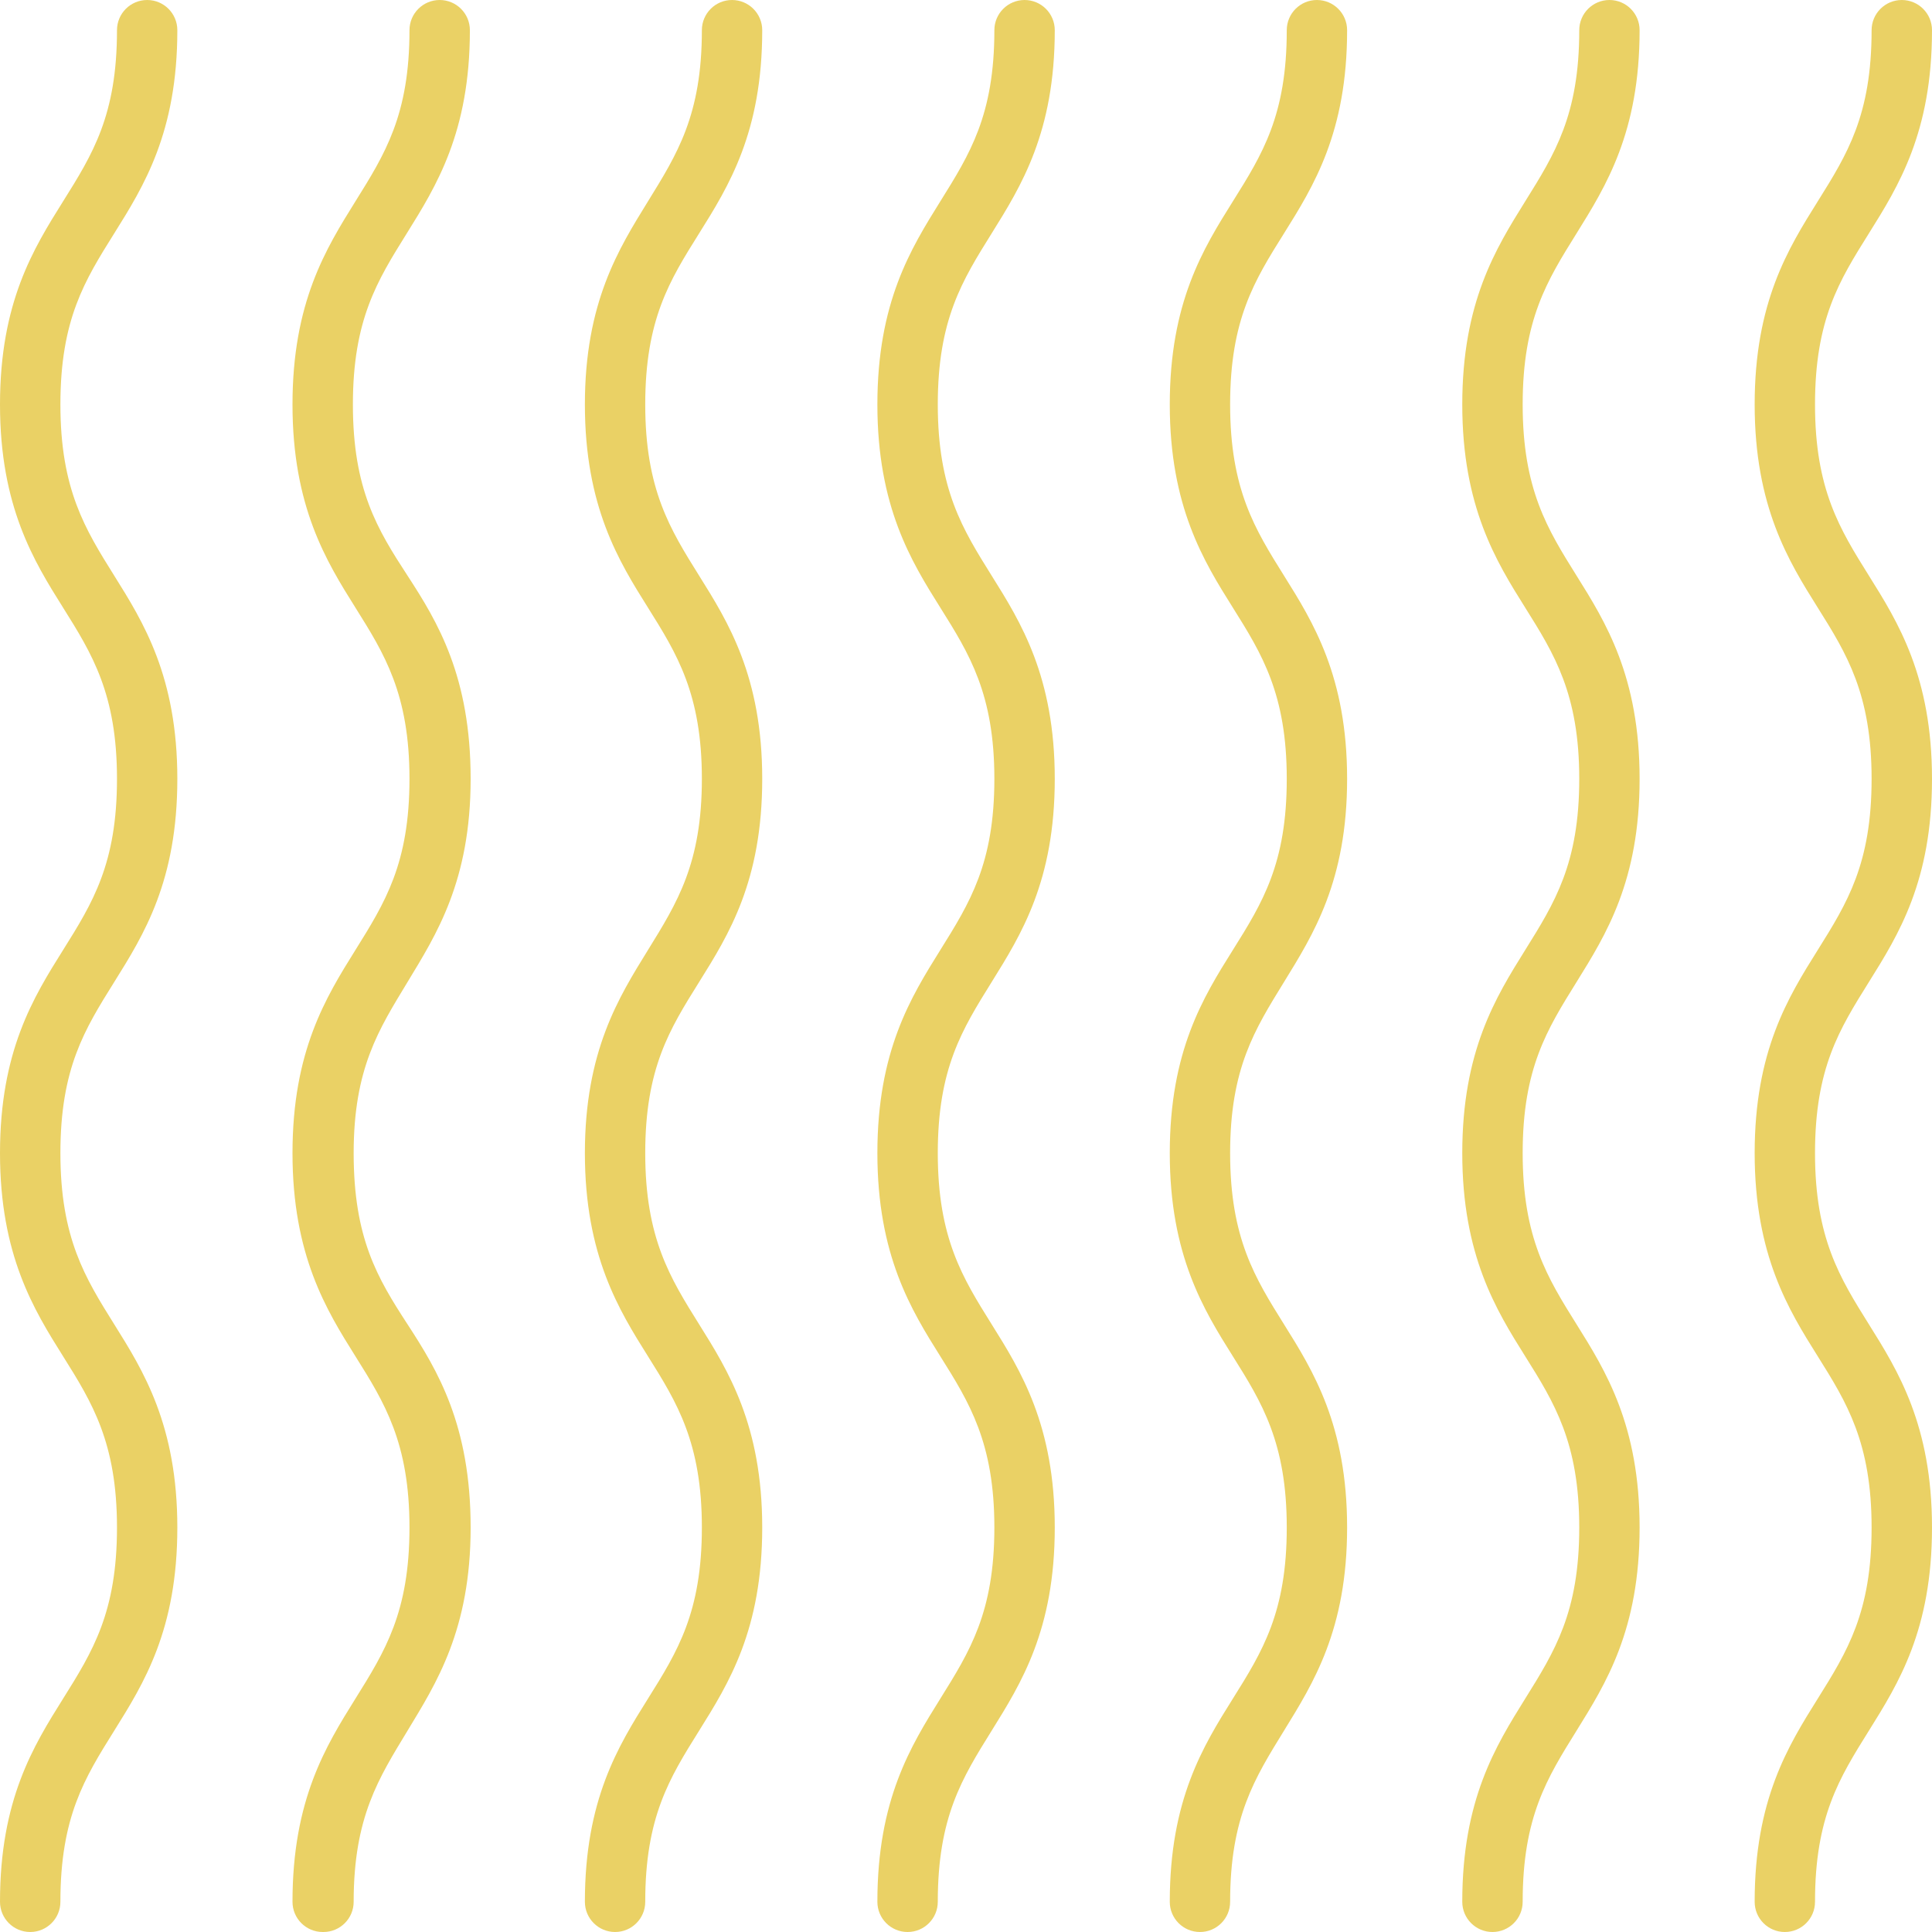
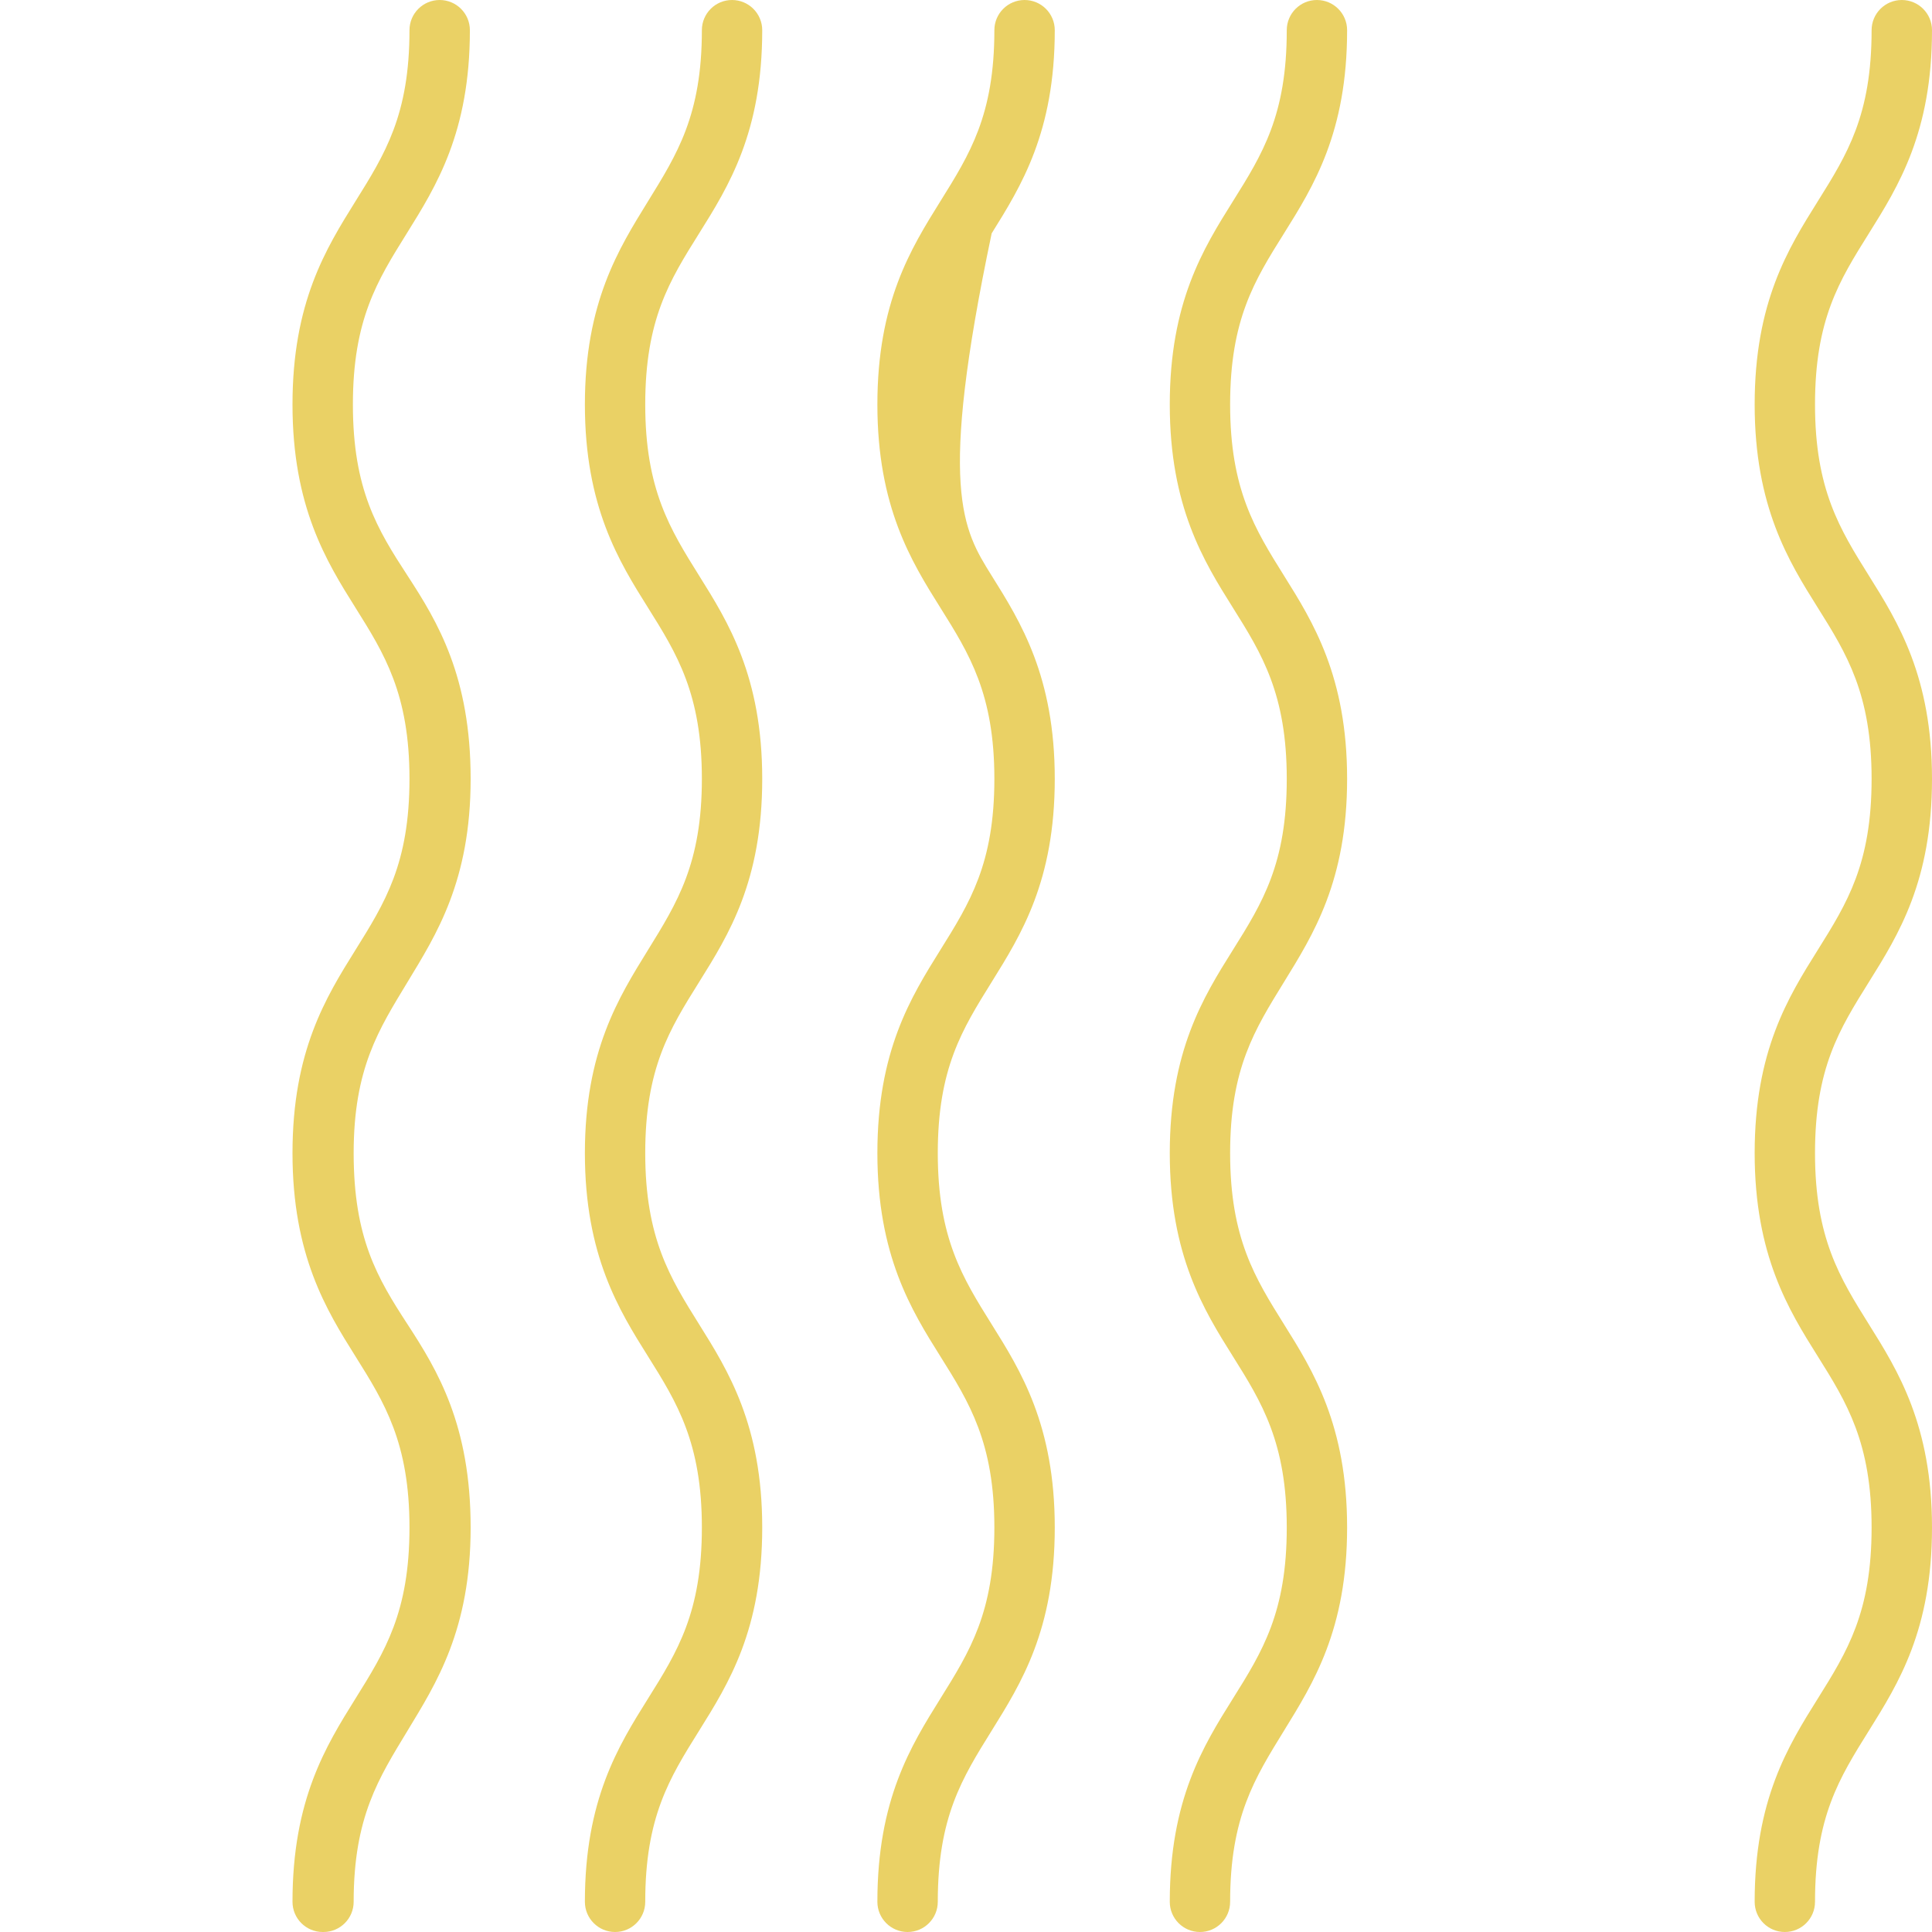
<svg xmlns="http://www.w3.org/2000/svg" width="38" height="38" viewBox="0 0 38 38" fill="none">
-   <path d="M17.851 38C17.523 38 17.257 37.734 17.257 37.406C17.257 35.396 17.916 34.34 18.495 33.41C19.074 32.481 19.558 31.712 19.558 30.044C19.558 28.375 19.065 27.586 18.495 26.677C17.925 25.769 17.257 24.691 17.257 22.681C17.257 20.671 17.916 19.614 18.495 18.685C19.074 17.756 19.558 16.987 19.558 15.319C19.558 13.65 19.065 12.861 18.495 11.952C17.925 11.044 17.257 9.966 17.257 7.956C17.257 5.946 17.916 4.89 18.495 3.96C19.074 3.031 19.558 2.265 19.558 0.594C19.558 0.266 19.824 0 20.152 0C20.48 0 20.746 0.266 20.746 0.594C20.746 2.604 20.084 3.66 19.505 4.59C18.926 5.519 18.445 6.285 18.445 7.956C18.445 9.628 18.935 10.411 19.505 11.323C20.075 12.234 20.746 13.306 20.746 15.319C20.746 17.332 20.084 18.383 19.505 19.315C18.926 20.247 18.445 21.01 18.445 22.681C18.445 24.353 18.935 25.136 19.505 26.048C20.075 26.959 20.746 28.031 20.746 30.044C20.746 32.057 20.084 33.108 19.505 34.04C18.926 34.972 18.445 35.735 18.445 37.406C18.445 37.734 18.179 38 17.851 38Z" fill="#EAD165" />
+   <path d="M17.851 38C17.523 38 17.257 37.734 17.257 37.406C17.257 35.396 17.916 34.34 18.495 33.41C19.074 32.481 19.558 31.712 19.558 30.044C19.558 28.375 19.065 27.586 18.495 26.677C17.925 25.769 17.257 24.691 17.257 22.681C17.257 20.671 17.916 19.614 18.495 18.685C19.074 17.756 19.558 16.987 19.558 15.319C19.558 13.65 19.065 12.861 18.495 11.952C17.925 11.044 17.257 9.966 17.257 7.956C17.257 5.946 17.916 4.89 18.495 3.96C19.074 3.031 19.558 2.265 19.558 0.594C19.558 0.266 19.824 0 20.152 0C20.48 0 20.746 0.266 20.746 0.594C20.746 2.604 20.084 3.66 19.505 4.59C18.445 9.628 18.935 10.411 19.505 11.323C20.075 12.234 20.746 13.306 20.746 15.319C20.746 17.332 20.084 18.383 19.505 19.315C18.926 20.247 18.445 21.01 18.445 22.681C18.445 24.353 18.935 25.136 19.505 26.048C20.075 26.959 20.746 28.031 20.746 30.044C20.746 32.057 20.084 33.108 19.505 34.04C18.926 34.972 18.445 35.735 18.445 37.406C18.445 37.734 18.179 38 17.851 38Z" fill="#EAD165" />
  <path d="M23.602 38C23.273 38 23.008 37.734 23.008 37.406C23.008 35.396 23.667 34.34 24.249 33.41C24.831 32.481 25.309 31.712 25.309 30.044C25.309 28.375 24.819 27.586 24.249 26.677C23.679 25.769 23.008 24.691 23.008 22.681C23.008 20.671 23.667 19.614 24.249 18.685C24.831 17.756 25.309 16.987 25.309 15.319C25.309 13.65 24.819 12.861 24.249 11.952C23.679 11.044 23.008 9.966 23.008 7.956C23.008 5.946 23.667 4.89 24.249 3.96C24.831 3.031 25.309 2.265 25.309 0.594C25.309 0.266 25.574 0 25.902 0C26.23 0 26.496 0.266 26.496 0.594C26.496 2.604 25.837 3.66 25.255 4.59C24.673 5.519 24.195 6.285 24.195 7.956C24.195 9.628 24.685 10.411 25.255 11.323C25.825 12.234 26.496 13.306 26.496 15.319C26.496 17.332 25.828 18.383 25.255 19.315C24.682 20.247 24.195 21.01 24.195 22.681C24.195 24.353 24.685 25.136 25.255 26.048C25.825 26.959 26.496 28.031 26.496 30.044C26.496 32.057 25.828 33.108 25.255 34.04C24.682 34.972 24.195 35.735 24.195 37.406C24.195 37.734 23.93 38 23.602 38Z" fill="#EAD165" />
-   <path d="M29.355 38C29.027 38 28.761 37.734 28.761 37.406C28.761 35.396 29.42 34.34 29.999 33.41C30.578 32.481 31.062 31.712 31.062 30.044C31.062 28.375 30.569 27.586 29.999 26.677C29.429 25.769 28.761 24.691 28.761 22.681C28.761 20.671 29.42 19.614 29.999 18.685C30.578 17.756 31.062 16.987 31.062 15.319C31.062 13.65 30.569 12.861 29.999 11.952C29.429 11.044 28.761 9.966 28.761 7.956C28.761 5.946 29.42 4.89 29.999 3.96C30.578 3.031 31.062 2.265 31.062 0.594C31.062 0.266 31.328 0 31.656 0C31.984 0 32.249 0.266 32.249 0.594C32.249 2.604 31.587 3.66 31.009 4.59C30.43 5.519 29.949 6.285 29.949 7.956C29.949 9.628 30.439 10.411 31.009 11.323C31.579 12.234 32.249 13.306 32.249 15.319C32.249 17.332 31.587 18.383 31.009 19.315C30.43 20.247 29.949 21.01 29.949 22.681C29.949 24.353 30.439 25.136 31.009 26.048C31.579 26.959 32.249 28.031 32.249 30.044C32.249 32.057 31.587 33.108 31.009 34.04C30.43 34.972 29.949 35.735 29.949 37.406C29.949 37.734 29.683 38 29.355 38Z" fill="#EAD165" />
  <path d="M12.098 38C11.77 38 11.504 37.734 11.504 37.406C11.504 35.396 12.163 34.34 12.745 33.41C13.327 32.481 13.805 31.712 13.805 30.044C13.805 28.375 13.315 27.586 12.745 26.677C12.175 25.769 11.504 24.691 11.504 22.681C11.504 20.671 12.172 19.614 12.745 18.685C13.318 17.756 13.805 16.987 13.805 15.319C13.805 13.65 13.315 12.861 12.745 11.952C12.175 11.044 11.504 9.966 11.504 7.956C11.504 5.946 12.172 4.89 12.745 3.96C13.318 3.031 13.805 2.265 13.805 0.594C13.805 0.266 14.07 0 14.398 0C14.726 0 14.992 0.266 14.992 0.594C14.992 2.604 14.333 3.66 13.751 4.59C13.169 5.519 12.691 6.285 12.691 7.956C12.691 9.628 13.181 10.411 13.751 11.323C14.321 12.234 14.992 13.306 14.992 15.319C14.992 17.332 14.333 18.383 13.751 19.315C13.169 20.247 12.691 21.01 12.691 22.681C12.691 24.353 13.181 25.136 13.751 26.048C14.321 26.959 14.992 28.031 14.992 30.044C14.992 32.057 14.333 33.108 13.751 34.04C13.169 34.972 12.691 35.735 12.691 37.406C12.691 37.734 12.426 38 12.098 38Z" fill="#EAD165" />
  <path d="M6.347 38C6.019 38 5.753 37.734 5.753 37.406C5.753 35.396 6.412 34.34 6.991 33.41C7.57 32.481 8.054 31.712 8.054 30.044C8.054 28.375 7.561 27.586 6.991 26.677C6.421 25.769 5.753 24.691 5.753 22.681C5.753 20.671 6.412 19.614 6.991 18.685C7.57 17.756 8.054 16.987 8.054 15.319C8.054 13.65 7.561 12.861 6.991 11.952C6.421 11.044 5.753 9.966 5.753 7.956C5.753 5.946 6.412 4.89 6.991 3.96C7.57 3.031 8.054 2.265 8.054 0.594C8.054 0.266 8.32 0 8.648 0C8.976 0 9.242 0.266 9.242 0.594C9.242 2.604 8.58 3.66 8.001 4.59C7.422 5.519 6.941 6.285 6.941 7.956C6.941 9.628 7.422 10.411 8.016 11.323C8.609 12.234 9.257 13.306 9.257 15.319C9.257 17.332 8.58 18.383 8.016 19.315C7.452 20.247 6.956 21.01 6.956 22.681C6.956 24.353 7.422 25.136 8.016 26.048C8.609 26.959 9.257 28.031 9.257 30.044C9.257 32.057 8.58 33.108 8.016 34.04C7.452 34.972 6.956 35.735 6.956 37.406C6.956 37.734 6.69 38 6.362 38C6.357 38 6.352 38 6.347 38Z" fill="#EAD165" />
  <path d="M35.105 38C34.777 38 34.512 37.734 34.512 37.406C34.512 35.396 35.171 34.34 35.753 33.41C36.334 32.481 36.812 31.712 36.812 30.044C36.812 28.375 36.323 27.586 35.753 26.677C35.183 25.769 34.512 24.691 34.512 22.681C34.512 20.671 35.171 19.614 35.753 18.685C36.334 17.756 36.812 16.987 36.812 15.319C36.812 13.65 36.323 12.861 35.753 11.952C35.183 11.044 34.512 9.966 34.512 7.956C34.512 5.946 35.171 4.89 35.753 3.96C36.334 3.031 36.812 2.265 36.812 0.594C36.812 0.266 37.078 0 37.406 0C37.734 0 38 0.266 38 0.594C38 2.604 37.341 3.66 36.759 4.59C36.177 5.519 35.699 6.285 35.699 7.956C35.699 9.628 36.189 10.411 36.759 11.323C37.329 12.234 38 13.306 38 15.319C38 17.332 37.341 18.383 36.759 19.315C36.177 20.247 35.699 21.01 35.699 22.681C35.699 24.353 36.189 25.136 36.759 26.048C37.329 26.959 38 28.031 38 30.044C38 32.057 37.341 33.108 36.759 34.04C36.177 34.972 35.699 35.735 35.699 37.406C35.699 37.734 35.434 38 35.105 38Z" fill="#EAD165" />
-   <path d="M0.594 38C0.266 38 0 37.734 0 37.406C0 35.396 0.659 34.34 1.241 33.41C1.823 32.481 2.301 31.712 2.301 30.044C2.301 28.375 1.811 27.586 1.241 26.677C0.671 25.769 0 24.691 0 22.681C0 20.671 0.659 19.614 1.241 18.685C1.823 17.756 2.301 16.987 2.301 15.319C2.301 13.65 1.811 12.861 1.241 11.952C0.671 11.044 0 9.966 0 7.956C0 5.946 0.659 4.89 1.241 3.96C1.823 3.031 2.301 2.265 2.301 0.594C2.301 0.266 2.566 0 2.895 0C3.223 0 3.488 0.266 3.488 0.594C3.488 2.604 2.829 3.66 2.247 4.59C1.665 5.519 1.188 6.285 1.188 7.956C1.188 9.628 1.677 10.411 2.247 11.323C2.817 12.234 3.488 13.306 3.488 15.319C3.488 17.332 2.829 18.383 2.247 19.315C1.665 20.247 1.188 21.01 1.188 22.681C1.188 24.353 1.677 25.136 2.247 26.048C2.817 26.959 3.488 28.031 3.488 30.044C3.488 32.057 2.829 33.108 2.247 34.04C1.665 34.972 1.188 35.735 1.188 37.406C1.188 37.734 0.922 38 0.594 38Z" fill="#EAD165" />
</svg>